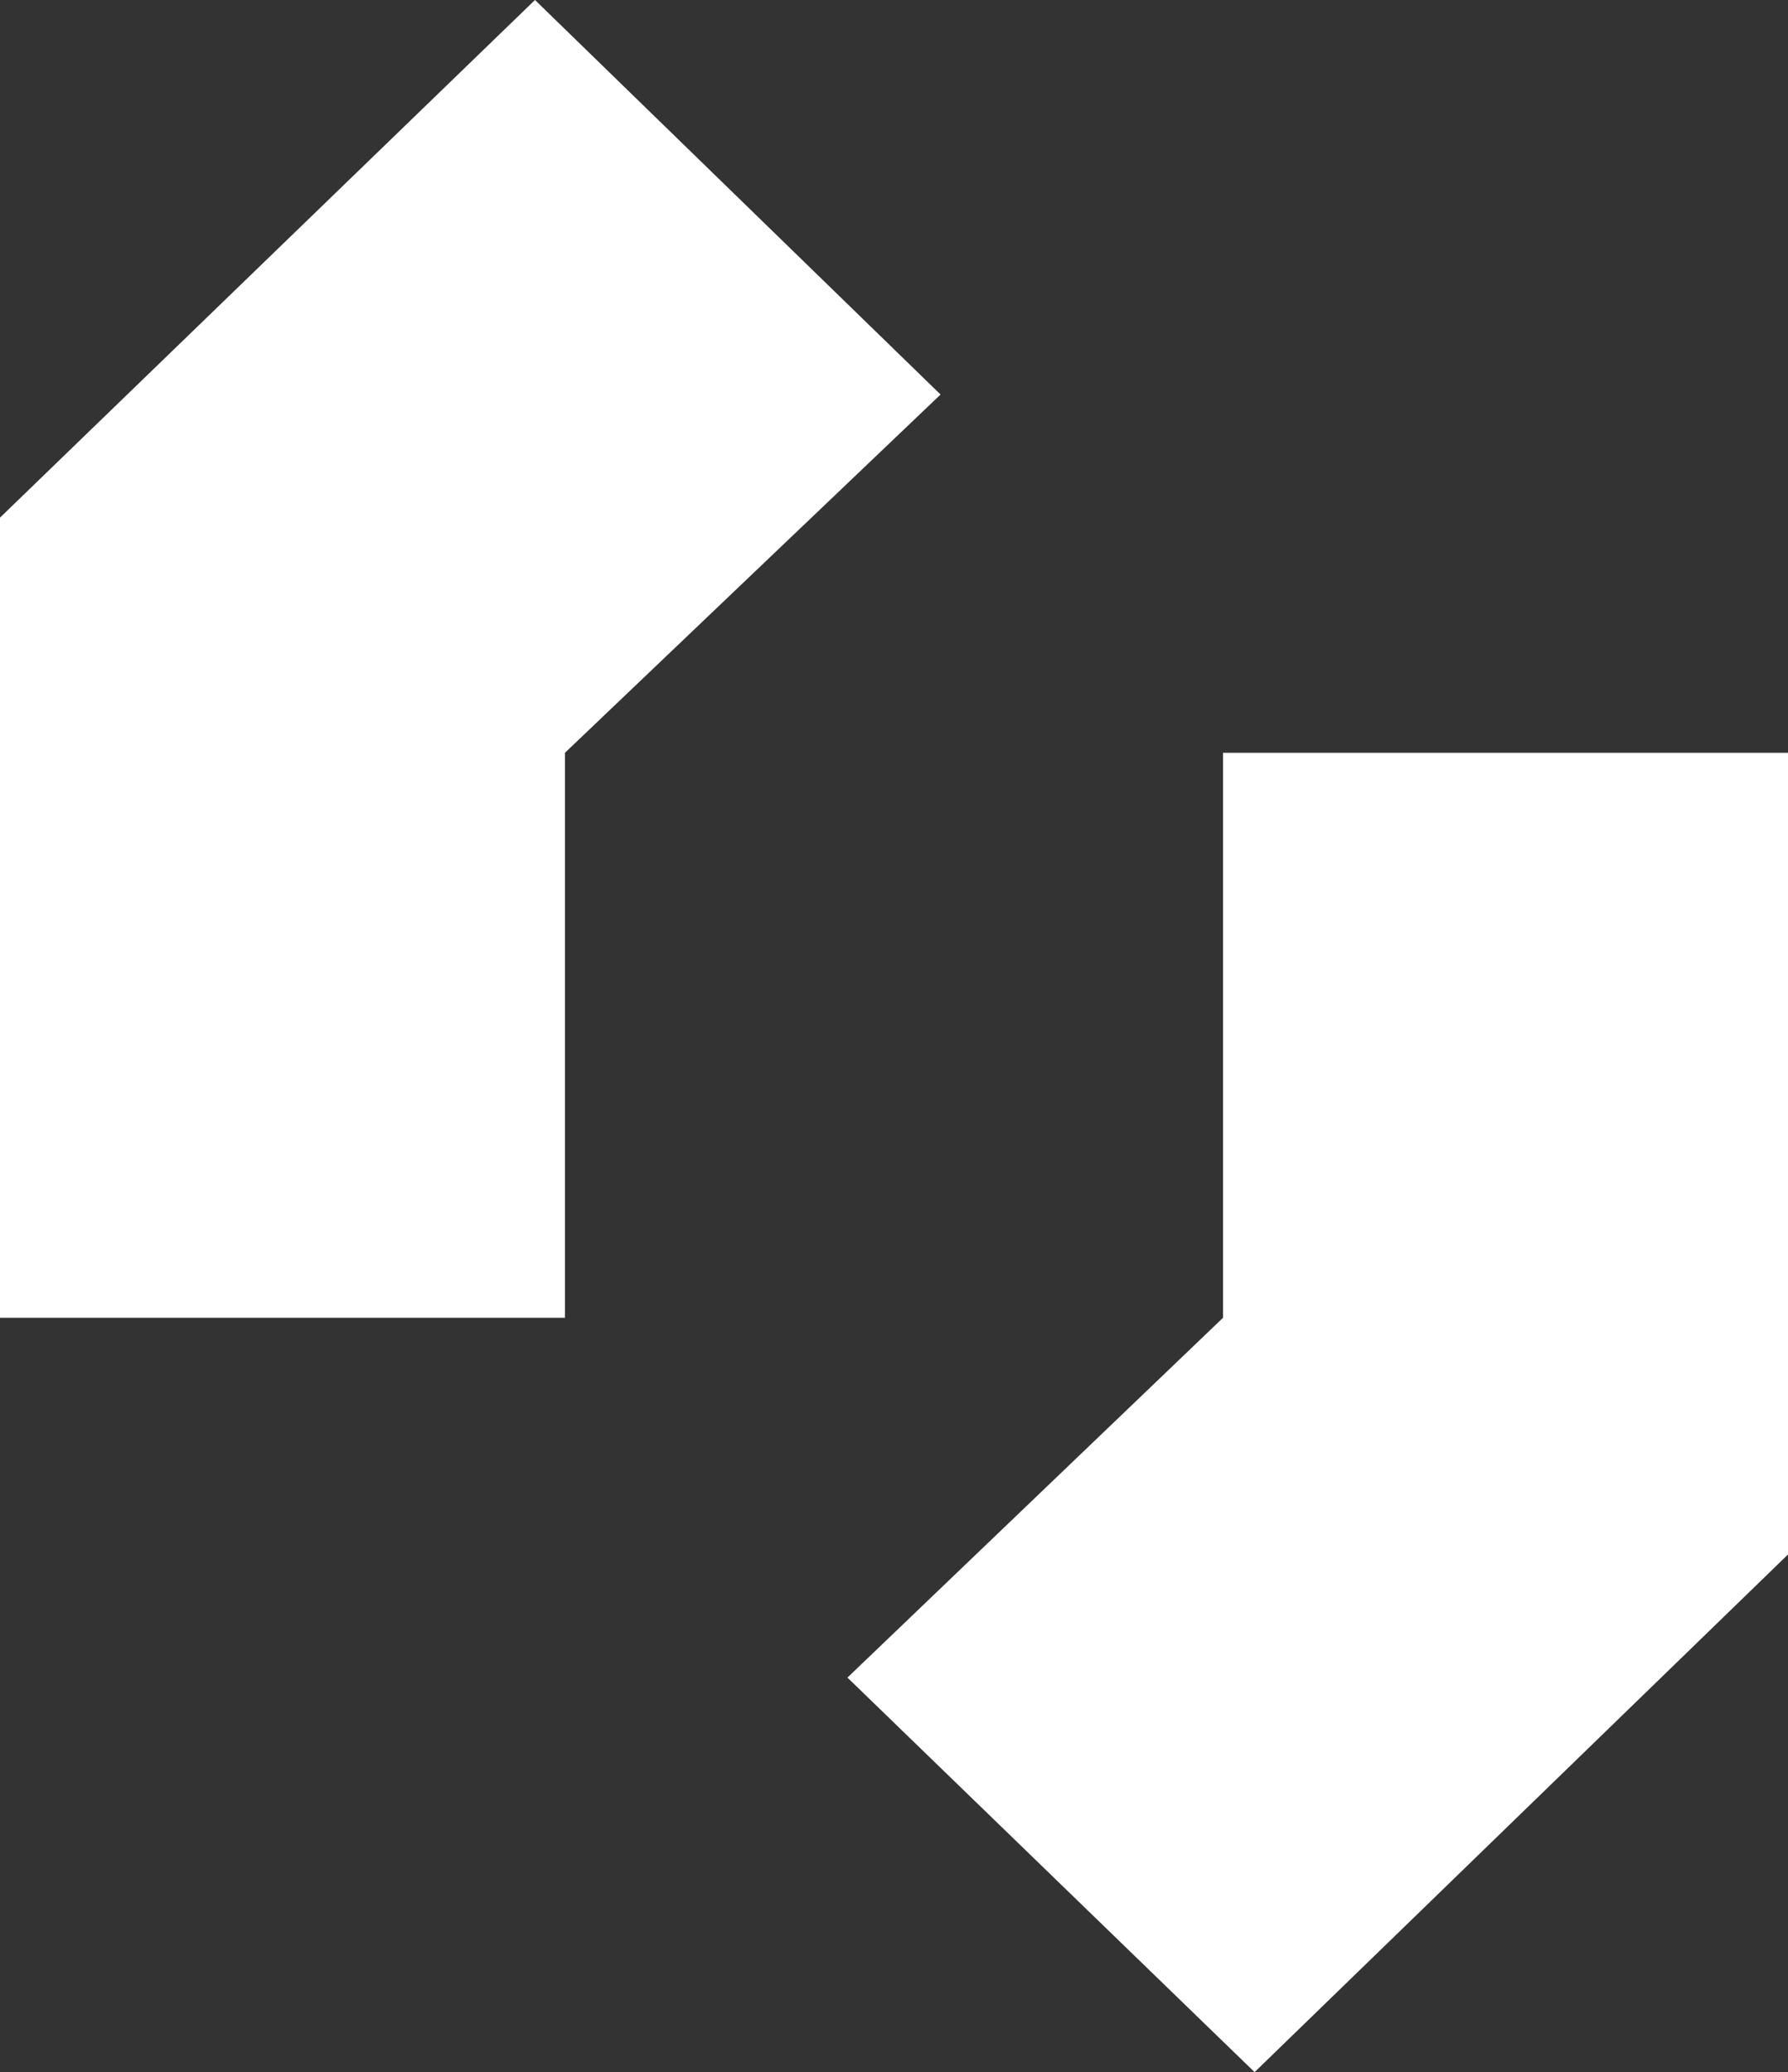
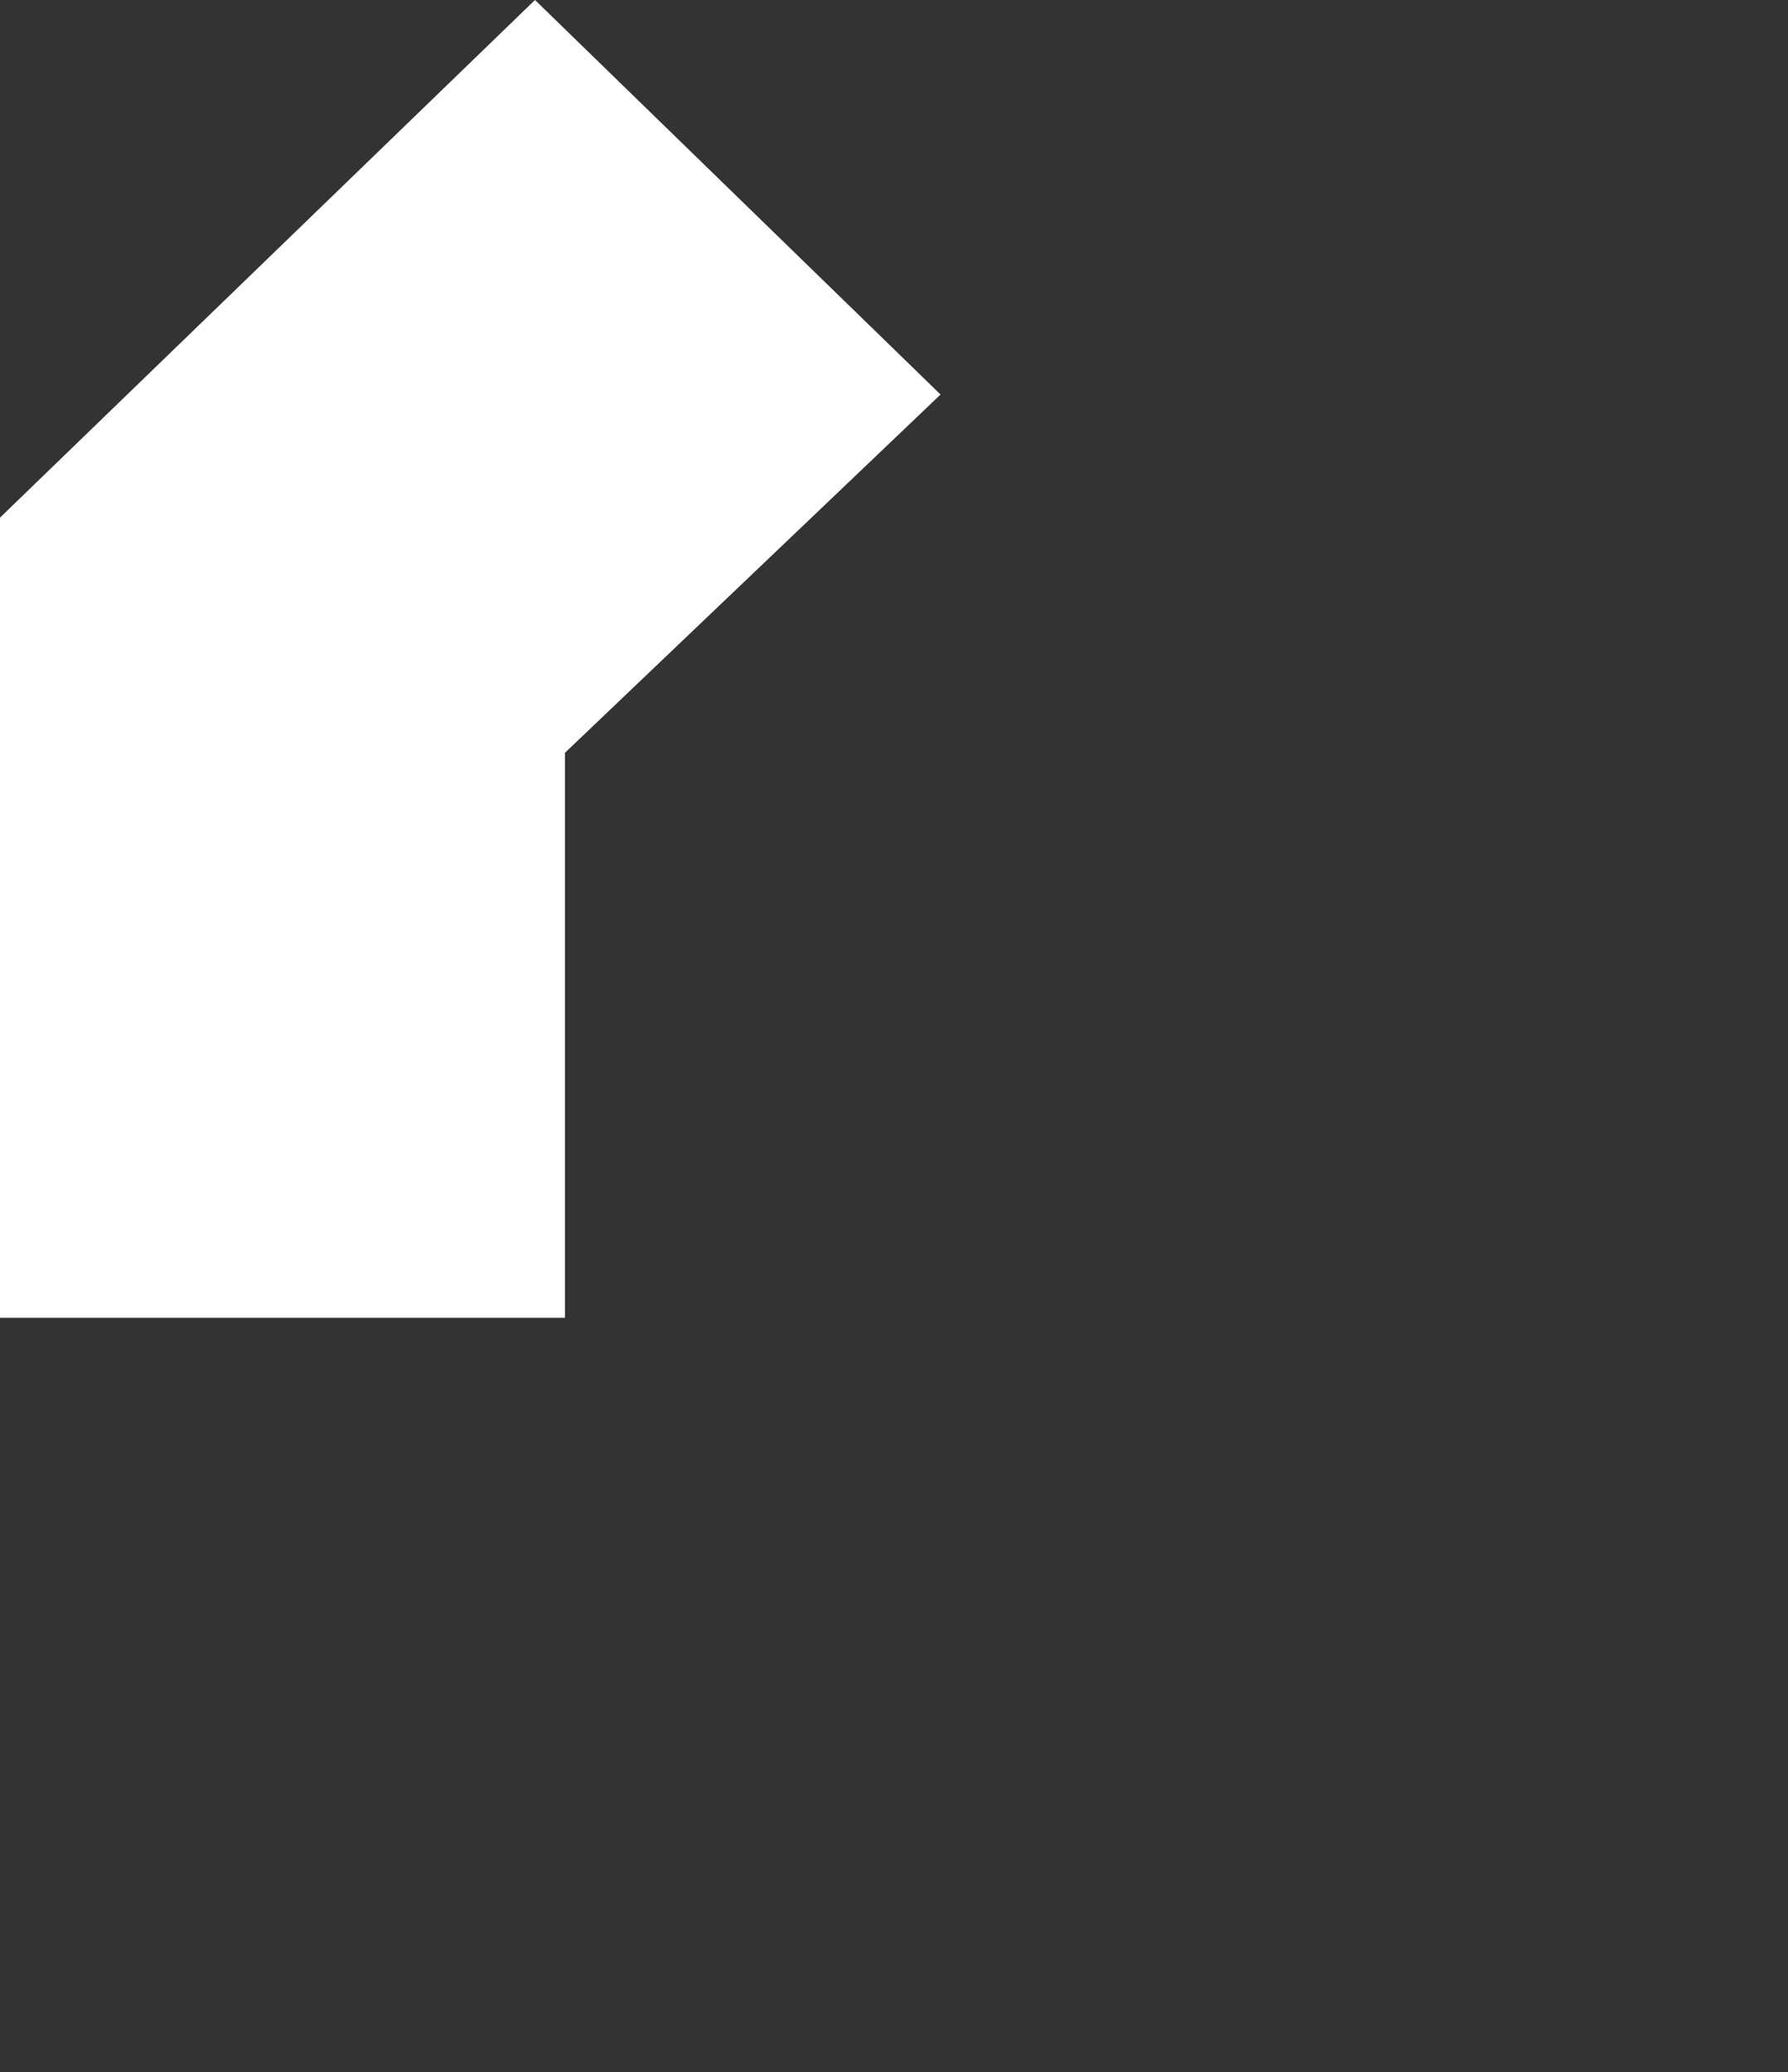
<svg xmlns="http://www.w3.org/2000/svg" xmlns:ns1="http://sodipodi.sourceforge.net/DTD/sodipodi-0.dtd" xmlns:ns2="http://www.inkscape.org/namespaces/inkscape" version="1.1" id="Ebene_1" x="0px" y="0px" viewBox="0 0 113.3 131.3" xml:space="preserve" ns1:docname="SBT_Logo_Slogan.svg" width="113.3" height="131.3" ns2:version="1.4.1 (93de688d07, 2025-03-30)">
  <rect x="0" y="0" width="113.3" height="131.3" fill="#333333" stroke="none" />
  <defs id="defs54" />
  <ns1:namedview id="namedview54" pagecolor="#ffffff" bordercolor="#000000" borderopacity="0.25" ns2:showpageshadow="2" ns2:pageopacity="0.0" ns2:pagecheckerboard="0" ns2:deskcolor="#d1d1d1" ns2:zoom="10.353045" ns2:cx="56.650002" ns2:cy="59.016455" ns2:window-width="1920" ns2:window-height="1008" ns2:window-x="0" ns2:window-y="0" ns2:window-maximized="1" ns2:current-layer="layer1" />
  <style type="text/css" id="style1"> .st0{clip-path:url(#SVGID_2_);fill:#ffffff;} .st1{clip-path:url(#SVGID_4_);fill:#ffffff;} .st2{clip-path:url(#SVGID_6_);fill:#ffffff;} .st3{clip-path:url(#SVGID_8_);fill:#ffffff;} .st4{clip-path:url(#SVGID_10_);fill:#ffffff;} .st5{clip-path:url(#SVGID_12_);fill:#ffffff;} .st6{clip-path:url(#SVGID_14_);fill:#ffffff;} .st7{clip-path:url(#SVGID_16_);fill:#ffffff;} .st8{clip-path:url(#SVGID_18_);fill:#ffffff;} .st9{clip-path:url(#SVGID_20_);fill:#ffffff;} .st10{clip-path:url(#SVGID_22_);fill:#ffffff;} .st11{clip-path:url(#SVGID_24_);fill:#ffffff;} .st12{clip-path:url(#SVGID_26_);fill:#ffffff;} .st13{clip-path:url(#SVGID_28_);fill:#ffffff;} .st14{clip-path:url(#SVGID_30_);fill:#ffffff;} .st15{clip-path:url(#SVGID_32_);fill:#ffffff;} .st16{enable-background:new ;} .st17{fill:#ffffff;} </style>
  <g ns2:groupmode="layer" id="layer1" ns2:label="onlylogo">
    <polygon class="st14" points="59.6,25 33.9,0 0,32.8 0,83.5 35.8,83.5 35.8,47.7 " clip-path="url(#SVGID_30_)" id="polygon28" />
-     <polygon class="st15" points="53.7,106.3 79.5,131.3 113.3,98.5 113.3,47.7 77.5,47.7 77.5,83.5 " clip-path="url(#SVGID_32_)" id="polygon30" />
  </g>
</svg>